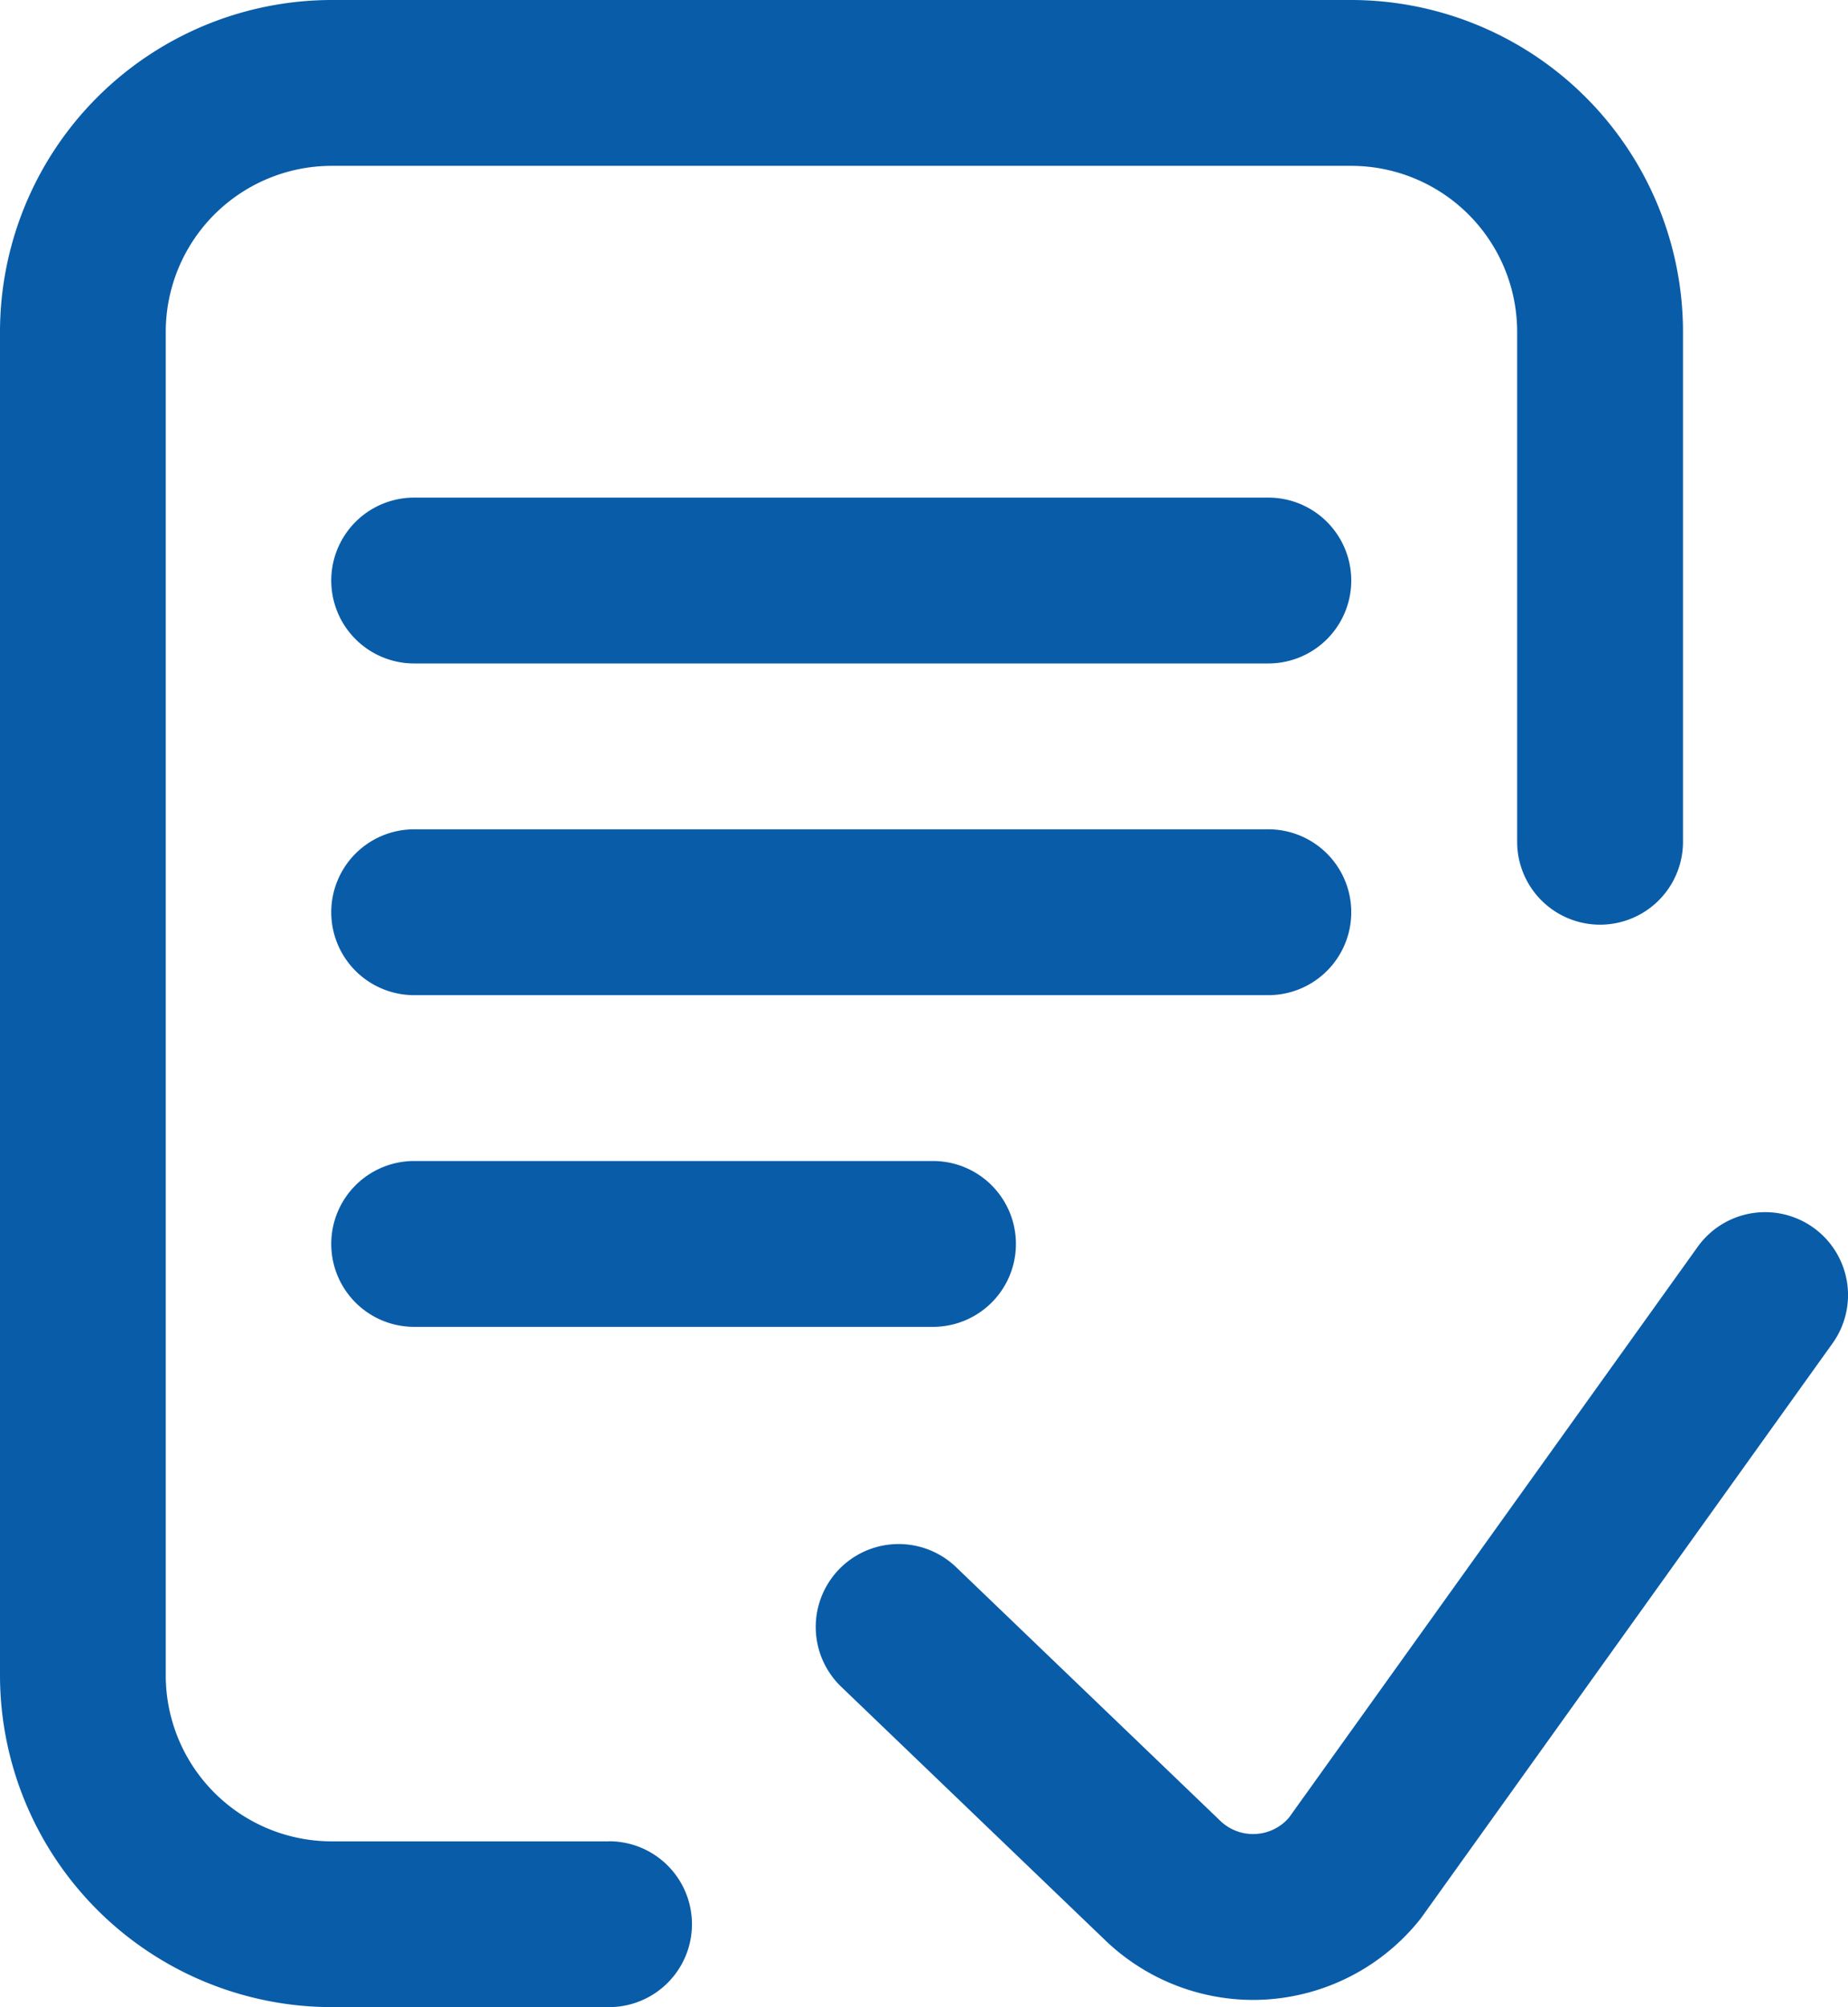
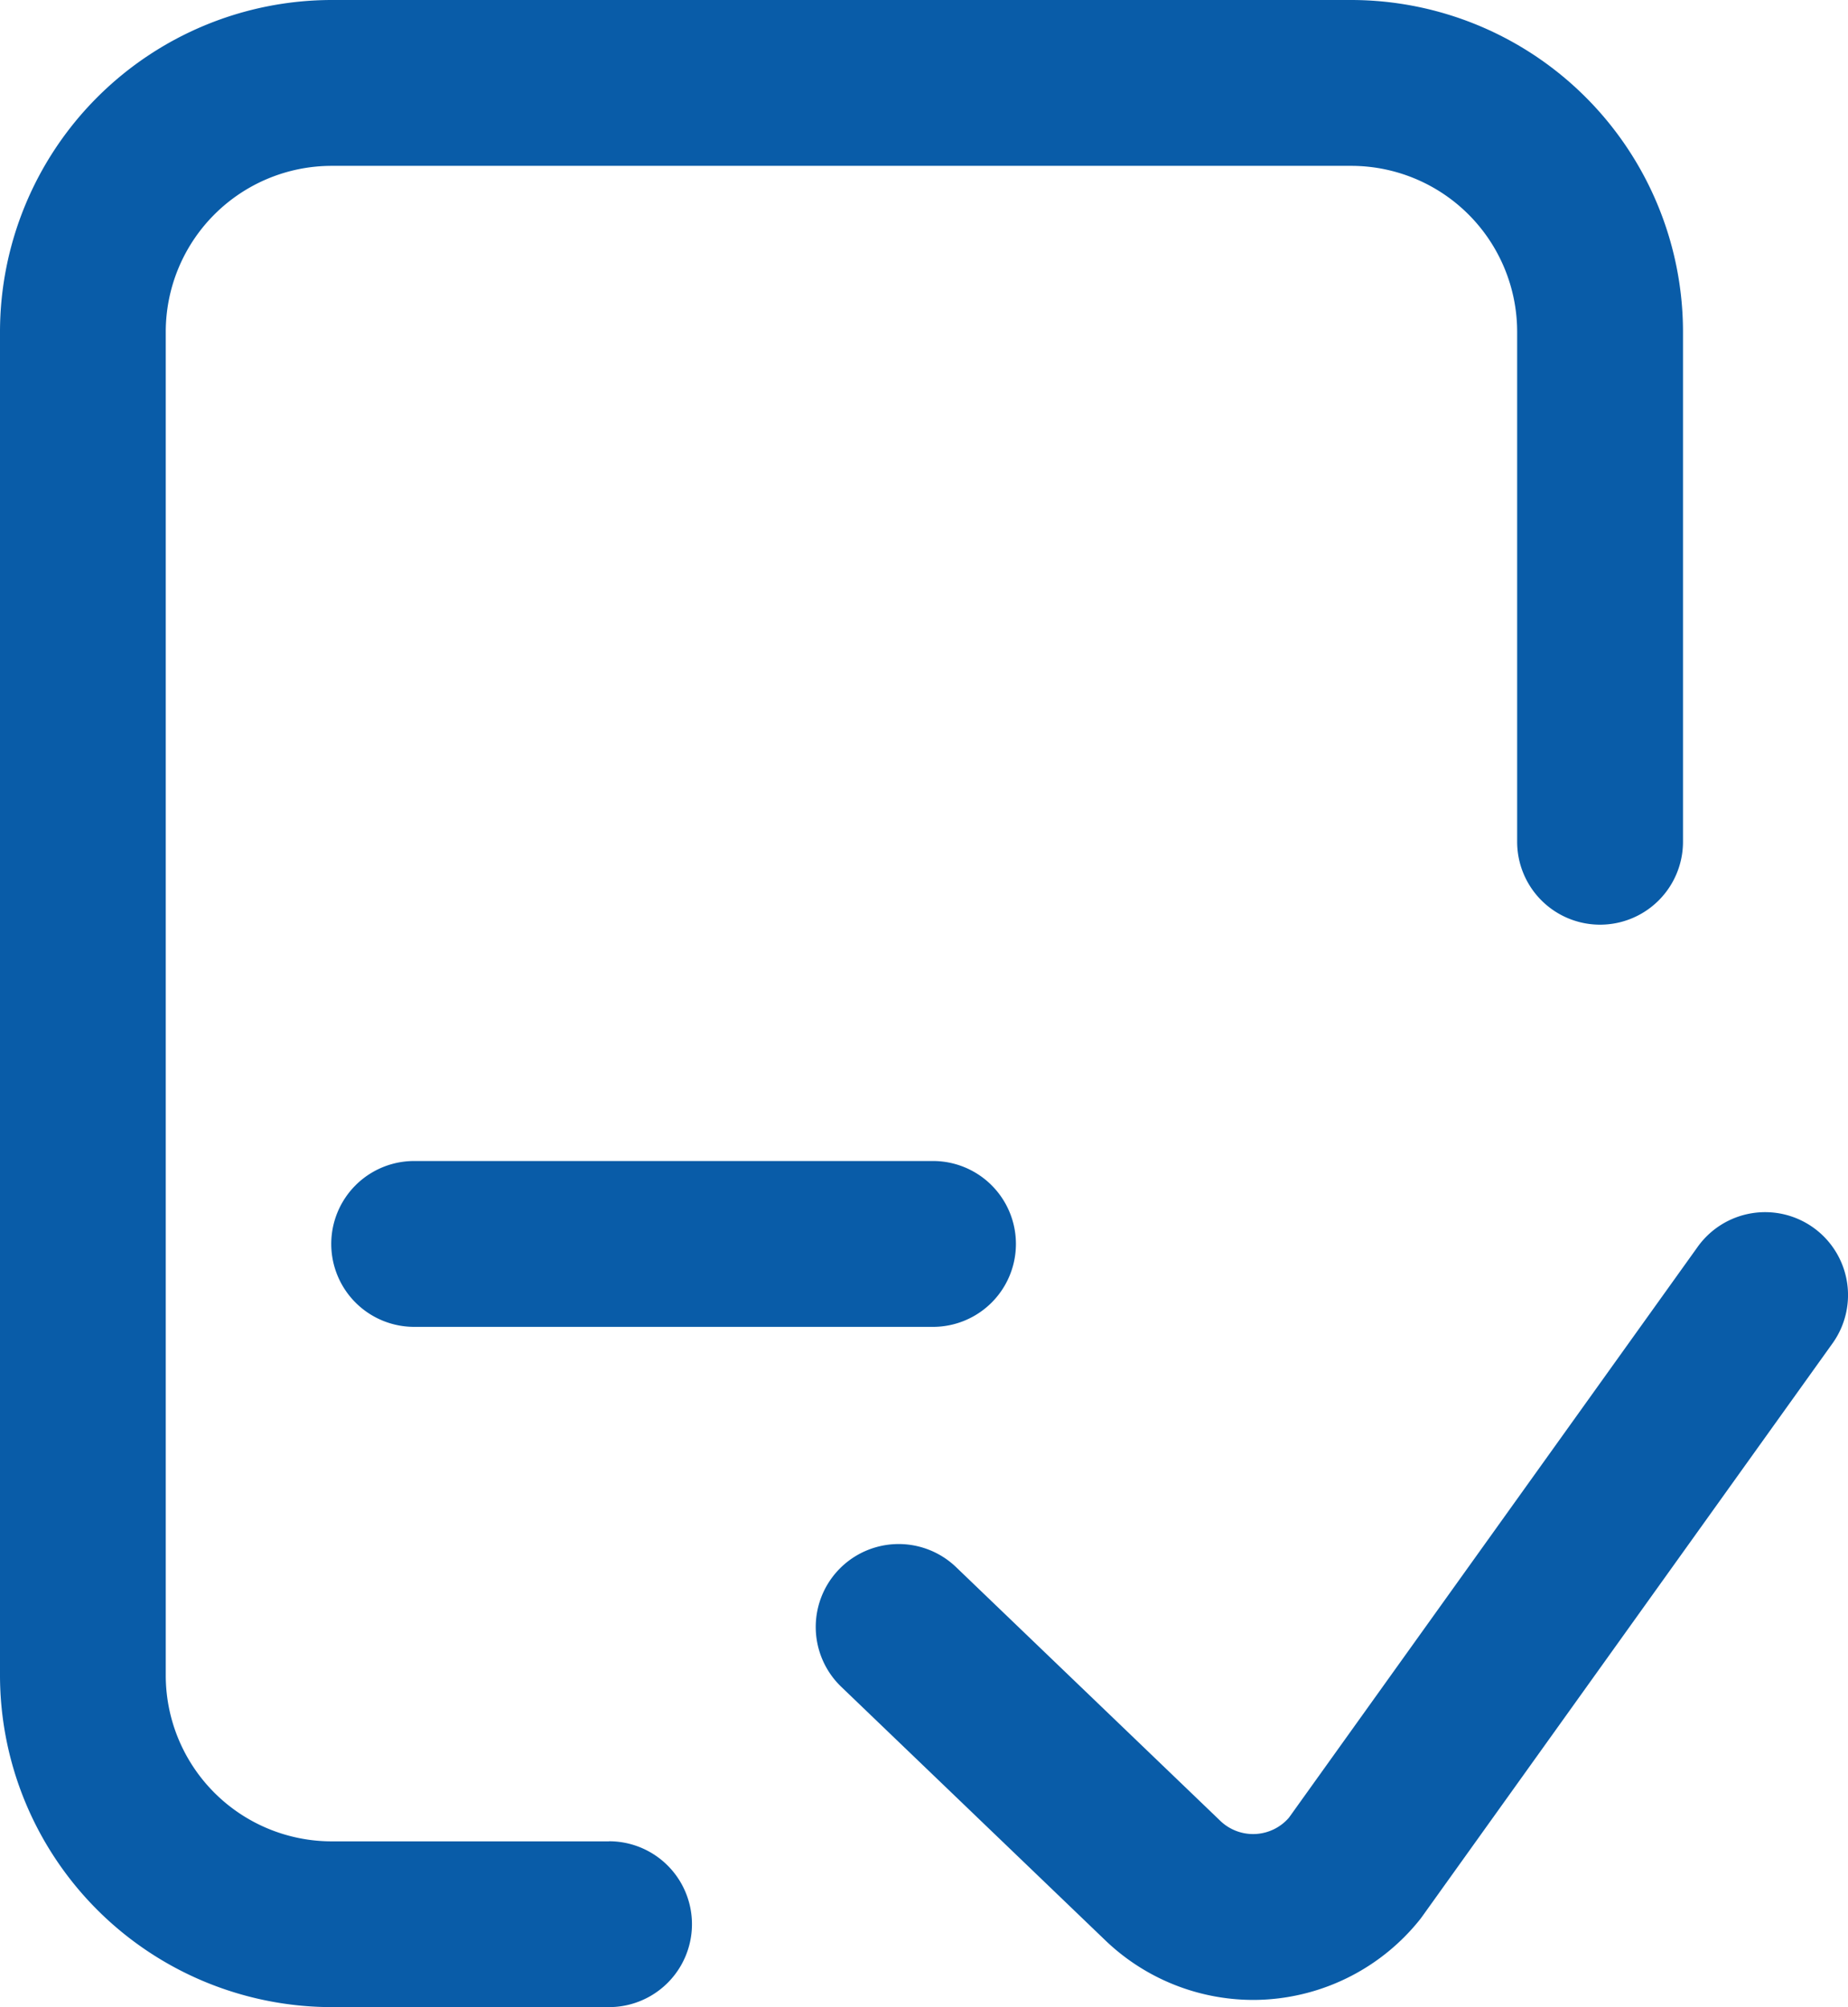
<svg xmlns="http://www.w3.org/2000/svg" width="41.585" height="45.167" viewBox="0 0 41.585 45.167">
  <g id="グループ_7673" data-name="グループ 7673" transform="translate(-757.72 -4905)">
    <path id="パス_19941" data-name="パス 19941" d="M285.489,288.882a1.866,1.866,0,0,0-2.6.431l-9.2,12.848a1.066,1.066,0,0,1-1.534.08l-5.955-5.718a1.866,1.866,0,0,0-2.585,2.692l5.961,5.723a4.812,4.812,0,0,0,3.31,1.323q.158,0,.317-.011a4.811,4.811,0,0,0,3.421-1.782c.022-.027.043-.055.063-.083l9.236-12.9A1.866,1.866,0,0,0,285.489,288.882Z" transform="translate(513.035 4643.741)" fill="#095ca8" />
-     <path id="パス_19935" data-name="パス 19935" d="M129.412,201.866A1.866,1.866,0,0,0,127.546,200H108.325a1.866,1.866,0,1,0,0,3.732h19.221A1.866,1.866,0,0,0,129.412,201.866Z" transform="translate(658.715 4723.661)" fill="#095ca8" />
    <path id="パス_19936" data-name="パス 19936" d="M108.325,280a1.866,1.866,0,0,0,0,3.732H120A1.866,1.866,0,1,0,120,280Z" transform="translate(658.715 4651.125)" fill="#095ca8" />
    <path id="パス_19937" data-name="パス 19937" d="M40.276,41.434H34.034A3.736,3.736,0,0,1,30.3,37.7V7.464a3.736,3.736,0,0,1,3.732-3.732H56.977A3.736,3.736,0,0,1,60.71,7.464V18.941a1.866,1.866,0,1,0,3.732,0V7.464A7.473,7.473,0,0,0,56.977,0H34.034A7.473,7.473,0,0,0,26.57,7.464V37.7a7.473,7.473,0,0,0,7.464,7.464h6.241a1.866,1.866,0,0,0,0-3.732Z" transform="translate(731.15 4905)" fill="#095ca8" />
-     <path id="パス_19939" data-name="パス 19939" d="M127.546,120H108.325a1.866,1.866,0,1,0,0,3.732h19.221a1.866,1.866,0,1,0,0-3.732Z" transform="translate(658.715 4796.197)" fill="#095ca8" />
  </g>
</svg>